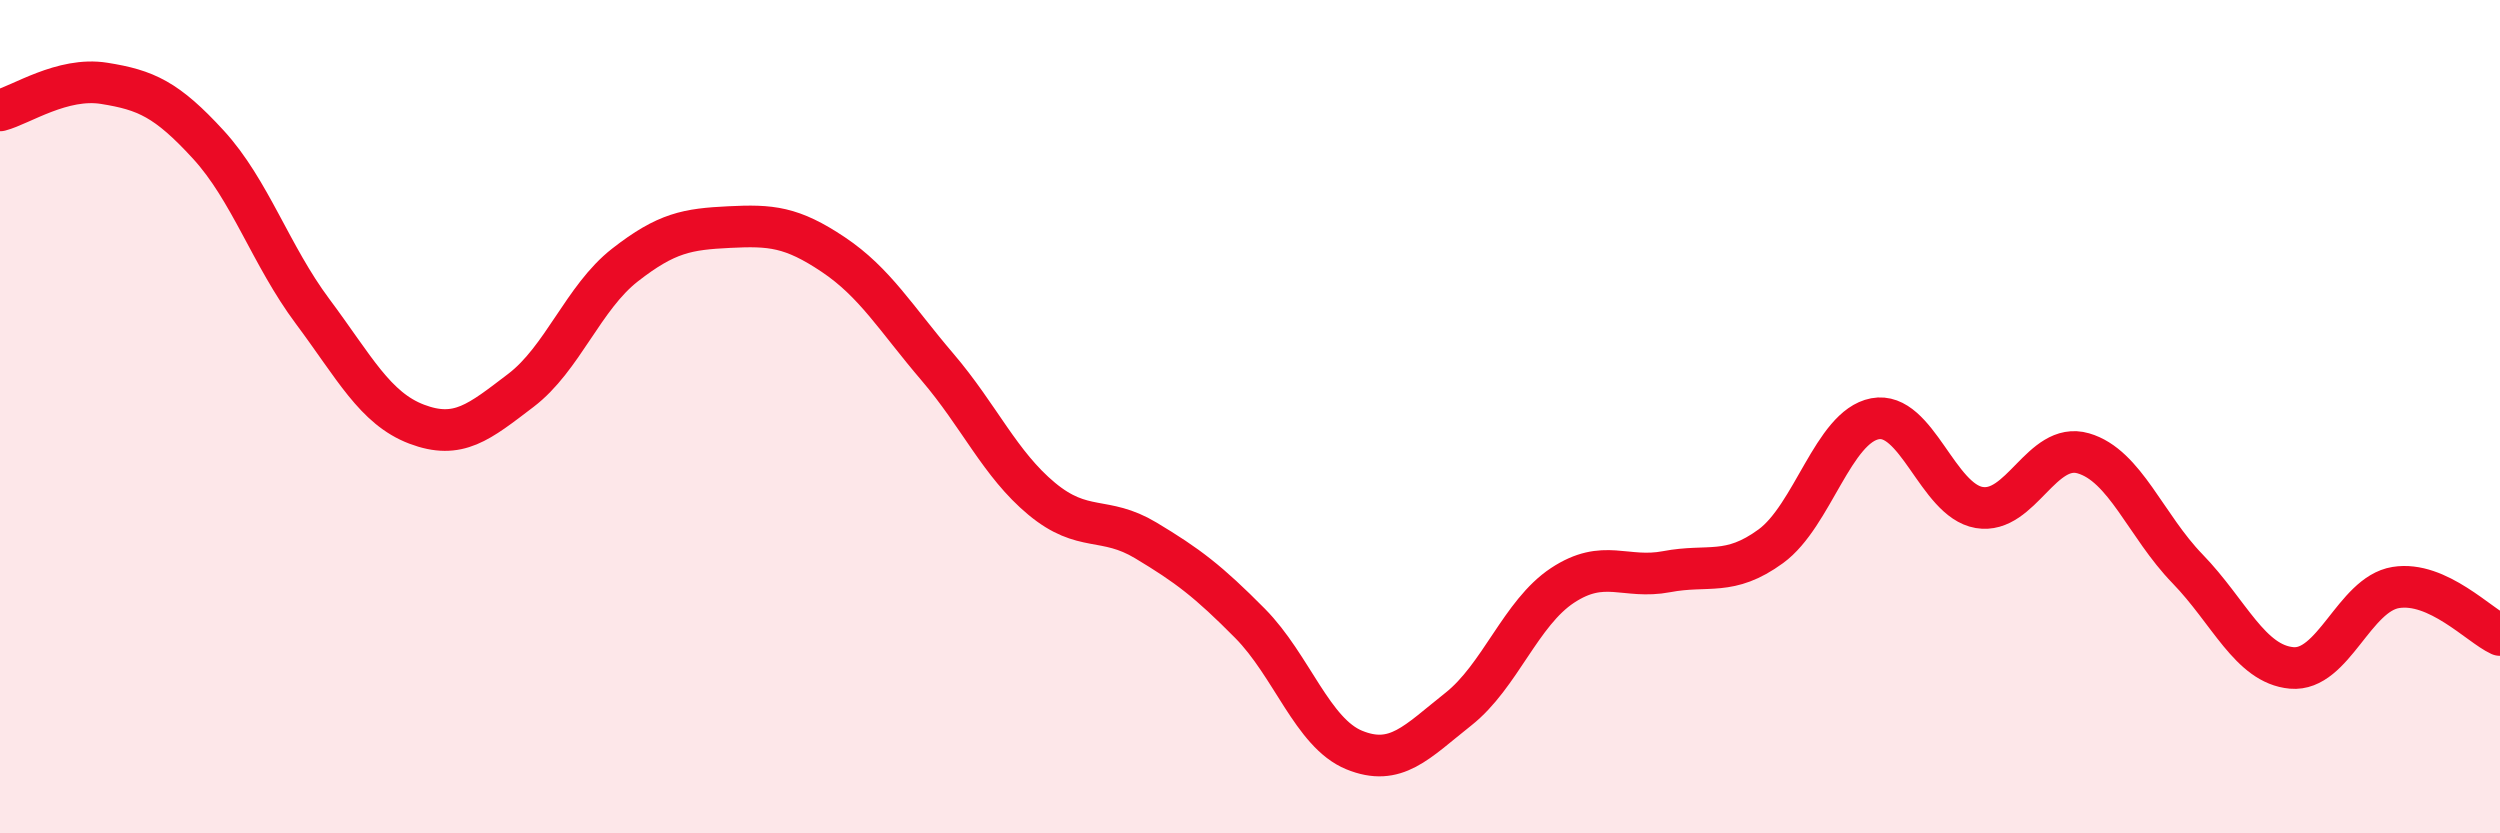
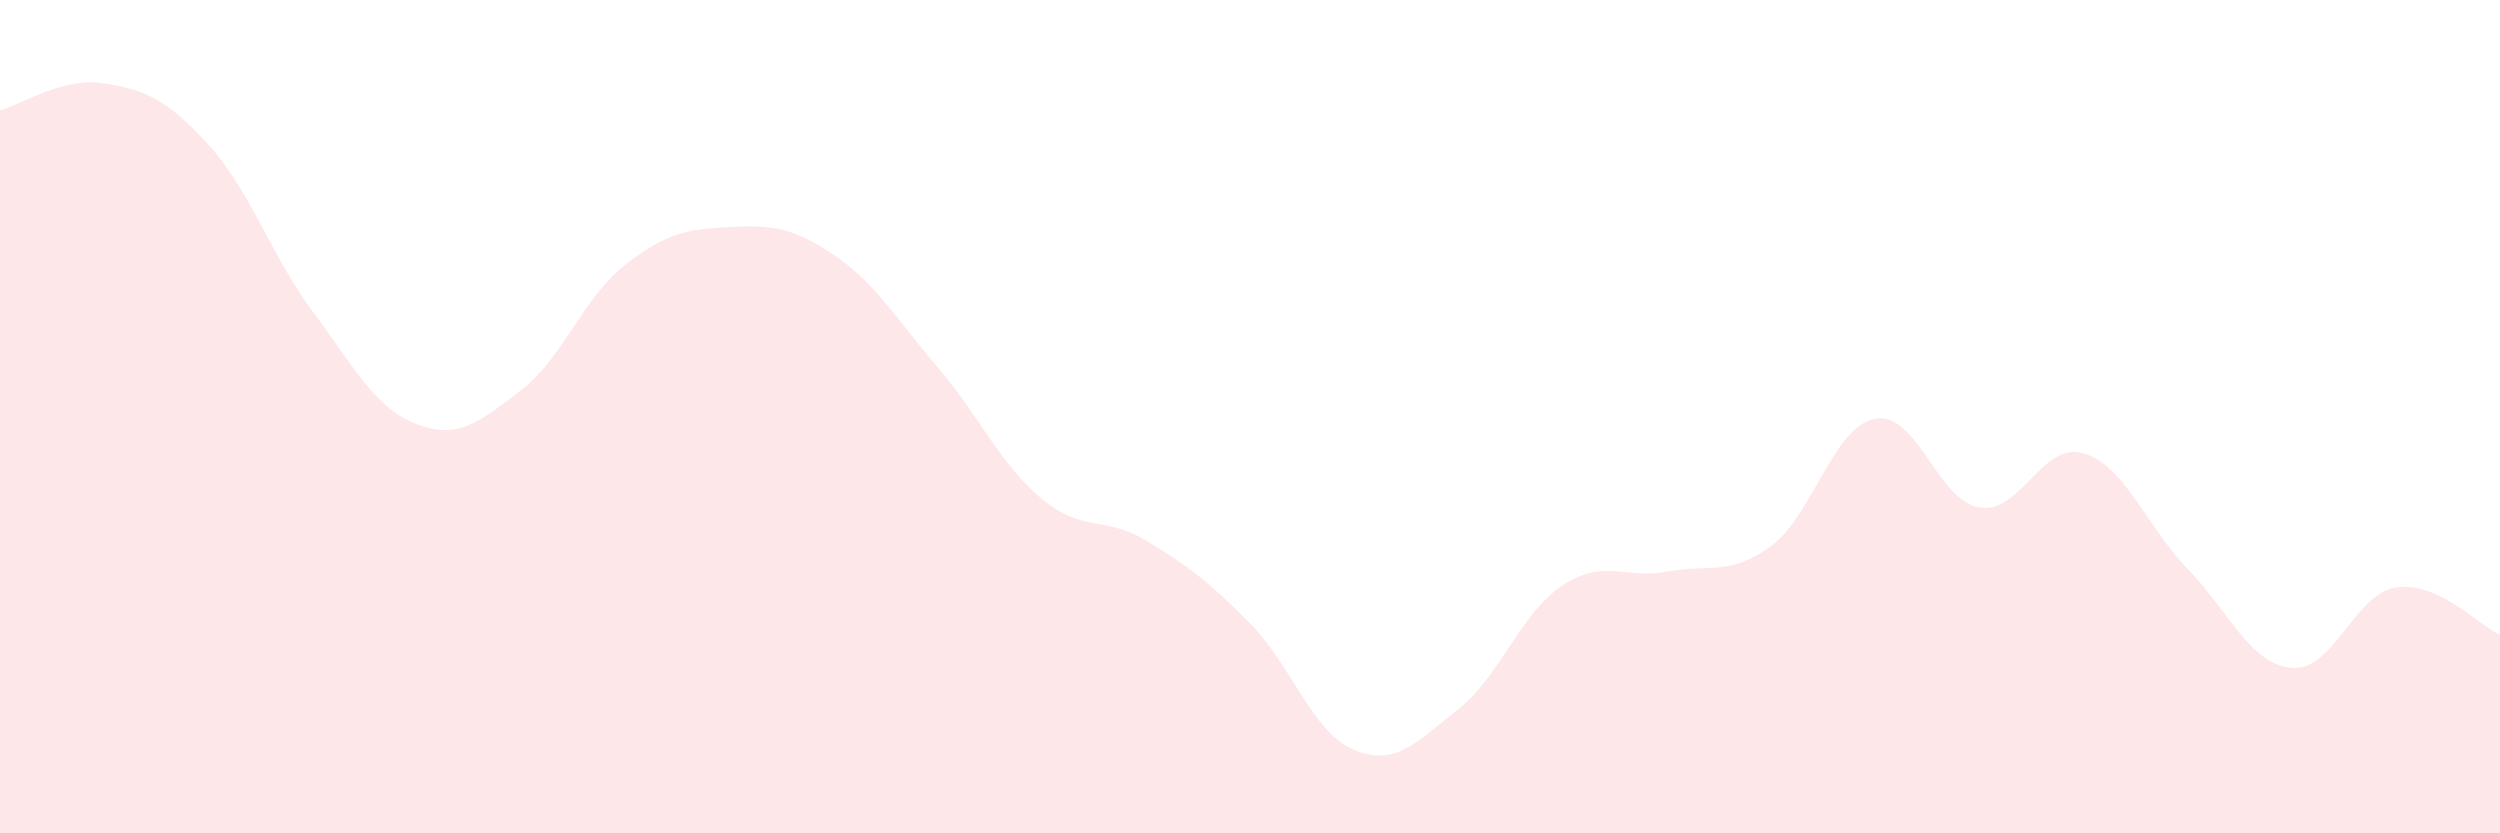
<svg xmlns="http://www.w3.org/2000/svg" width="60" height="20" viewBox="0 0 60 20">
  <path d="M 0,2.65 C 0.5,2.52 1.5,1.84 2.5,2 C 3.5,2.16 4,2.38 5,3.47 C 6,4.56 6.5,6.13 7.5,7.47 C 8.5,8.81 9,9.8 10,10.18 C 11,10.56 11.5,10.13 12.5,9.37 C 13.5,8.61 14,7.14 15,6.36 C 16,5.58 16.5,5.5 17.5,5.45 C 18.5,5.4 19,5.44 20,6.11 C 21,6.78 21.5,7.64 22.5,8.81 C 23.5,9.98 24,11.14 25,11.97 C 26,12.8 26.5,12.37 27.5,12.97 C 28.5,13.57 29,13.95 30,14.96 C 31,15.97 31.5,17.59 32.5,18 C 33.5,18.41 34,17.81 35,17.02 C 36,16.23 36.5,14.71 37.5,14.05 C 38.5,13.39 39,13.91 40,13.72 C 41,13.53 41.5,13.84 42.5,13.11 C 43.5,12.38 44,10.24 45,10.05 C 46,9.86 46.5,12.01 47.5,12.18 C 48.5,12.35 49,10.59 50,10.88 C 51,11.17 51.5,12.62 52.5,13.65 C 53.5,14.68 54,15.94 55,16.03 C 56,16.12 56.5,14.26 57.5,14.1 C 58.5,13.94 59.5,15.01 60,15.24L60 20L0 20Z" fill="#EB0A25" opacity="0.1" stroke-linecap="round" stroke-linejoin="round" />
-   <path d="M 0,2.65 C 0.5,2.52 1.5,1.84 2.5,2 C 3.5,2.16 4,2.38 5,3.47 C 6,4.56 6.5,6.13 7.5,7.47 C 8.5,8.81 9,9.8 10,10.18 C 11,10.56 11.5,10.13 12.5,9.37 C 13.5,8.61 14,7.14 15,6.36 C 16,5.58 16.5,5.5 17.5,5.45 C 18.5,5.4 19,5.44 20,6.11 C 21,6.78 21.5,7.64 22.5,8.81 C 23.5,9.98 24,11.14 25,11.97 C 26,12.8 26.5,12.37 27.5,12.97 C 28.5,13.57 29,13.95 30,14.96 C 31,15.97 31.5,17.59 32.5,18 C 33.5,18.41 34,17.81 35,17.02 C 36,16.23 36.5,14.71 37.5,14.05 C 38.5,13.39 39,13.91 40,13.72 C 41,13.53 41.5,13.84 42.5,13.11 C 43.5,12.38 44,10.24 45,10.05 C 46,9.86 46.5,12.01 47.5,12.18 C 48.5,12.35 49,10.59 50,10.88 C 51,11.17 51.5,12.62 52.5,13.65 C 53.5,14.68 54,15.94 55,16.03 C 56,16.12 56.5,14.26 57.5,14.1 C 58.5,13.94 59.5,15.01 60,15.24" stroke="#EB0A25" stroke-width="1" fill="none" stroke-linecap="round" stroke-linejoin="round" />
</svg>